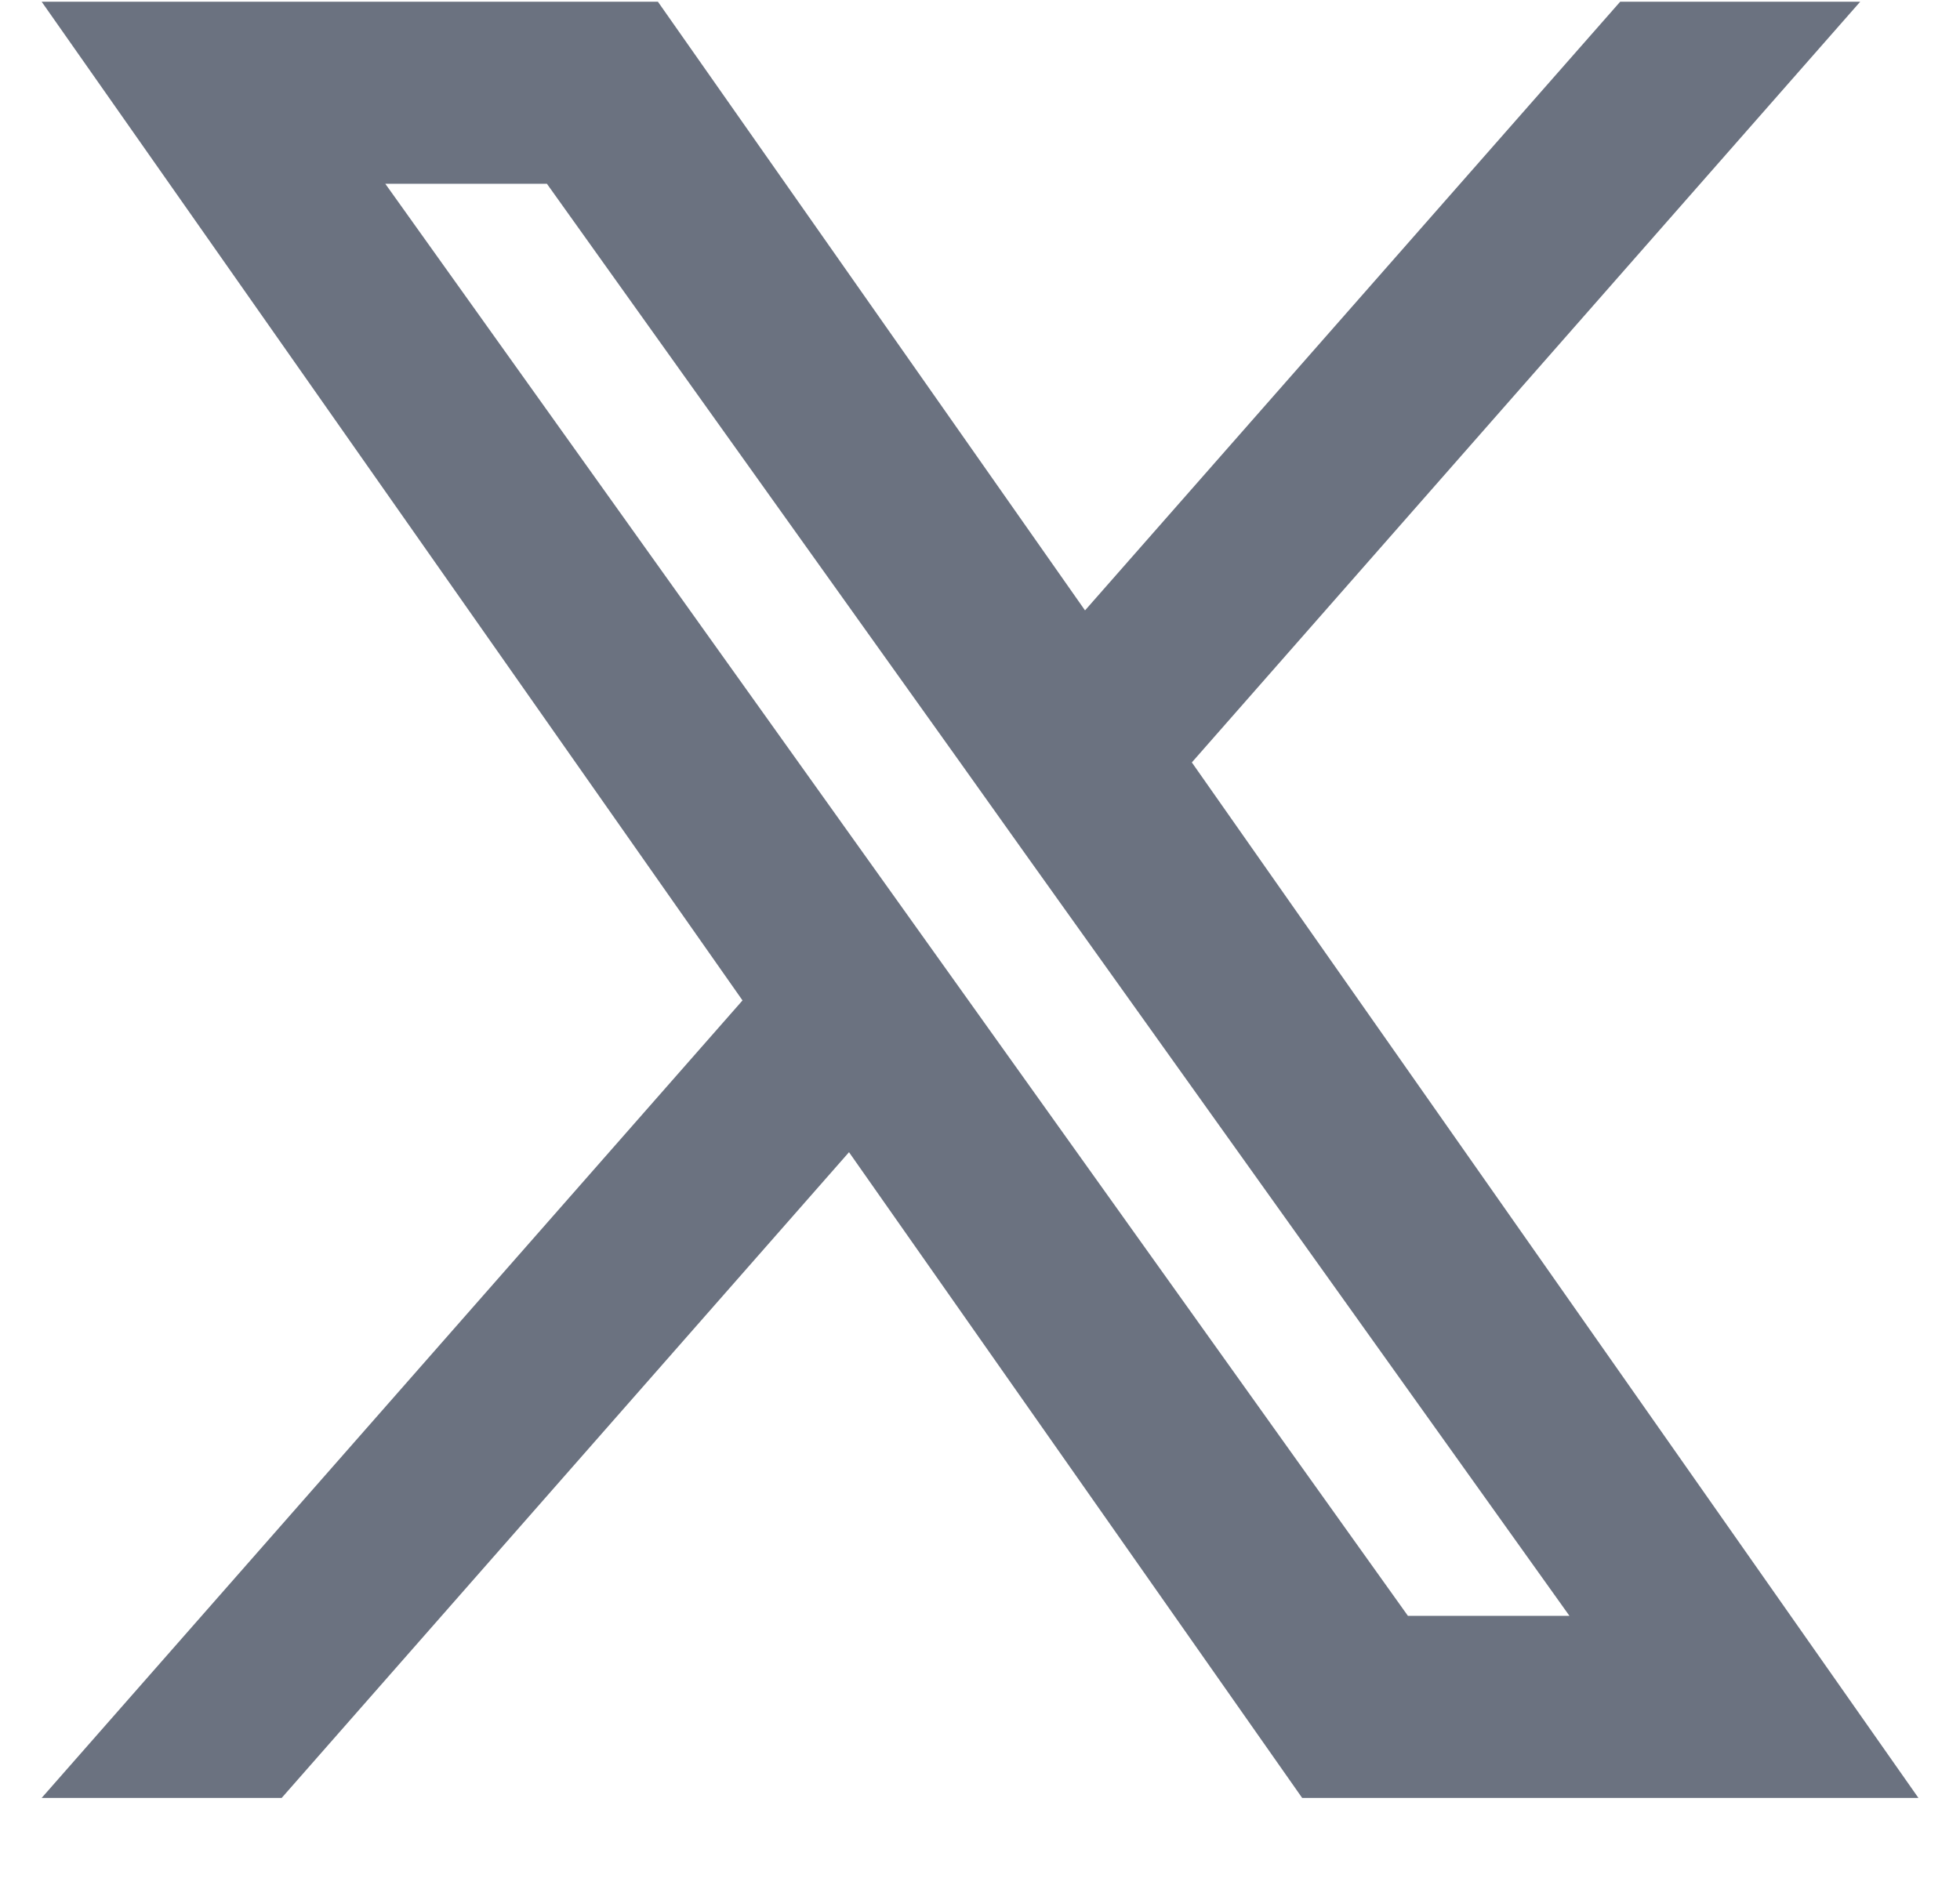
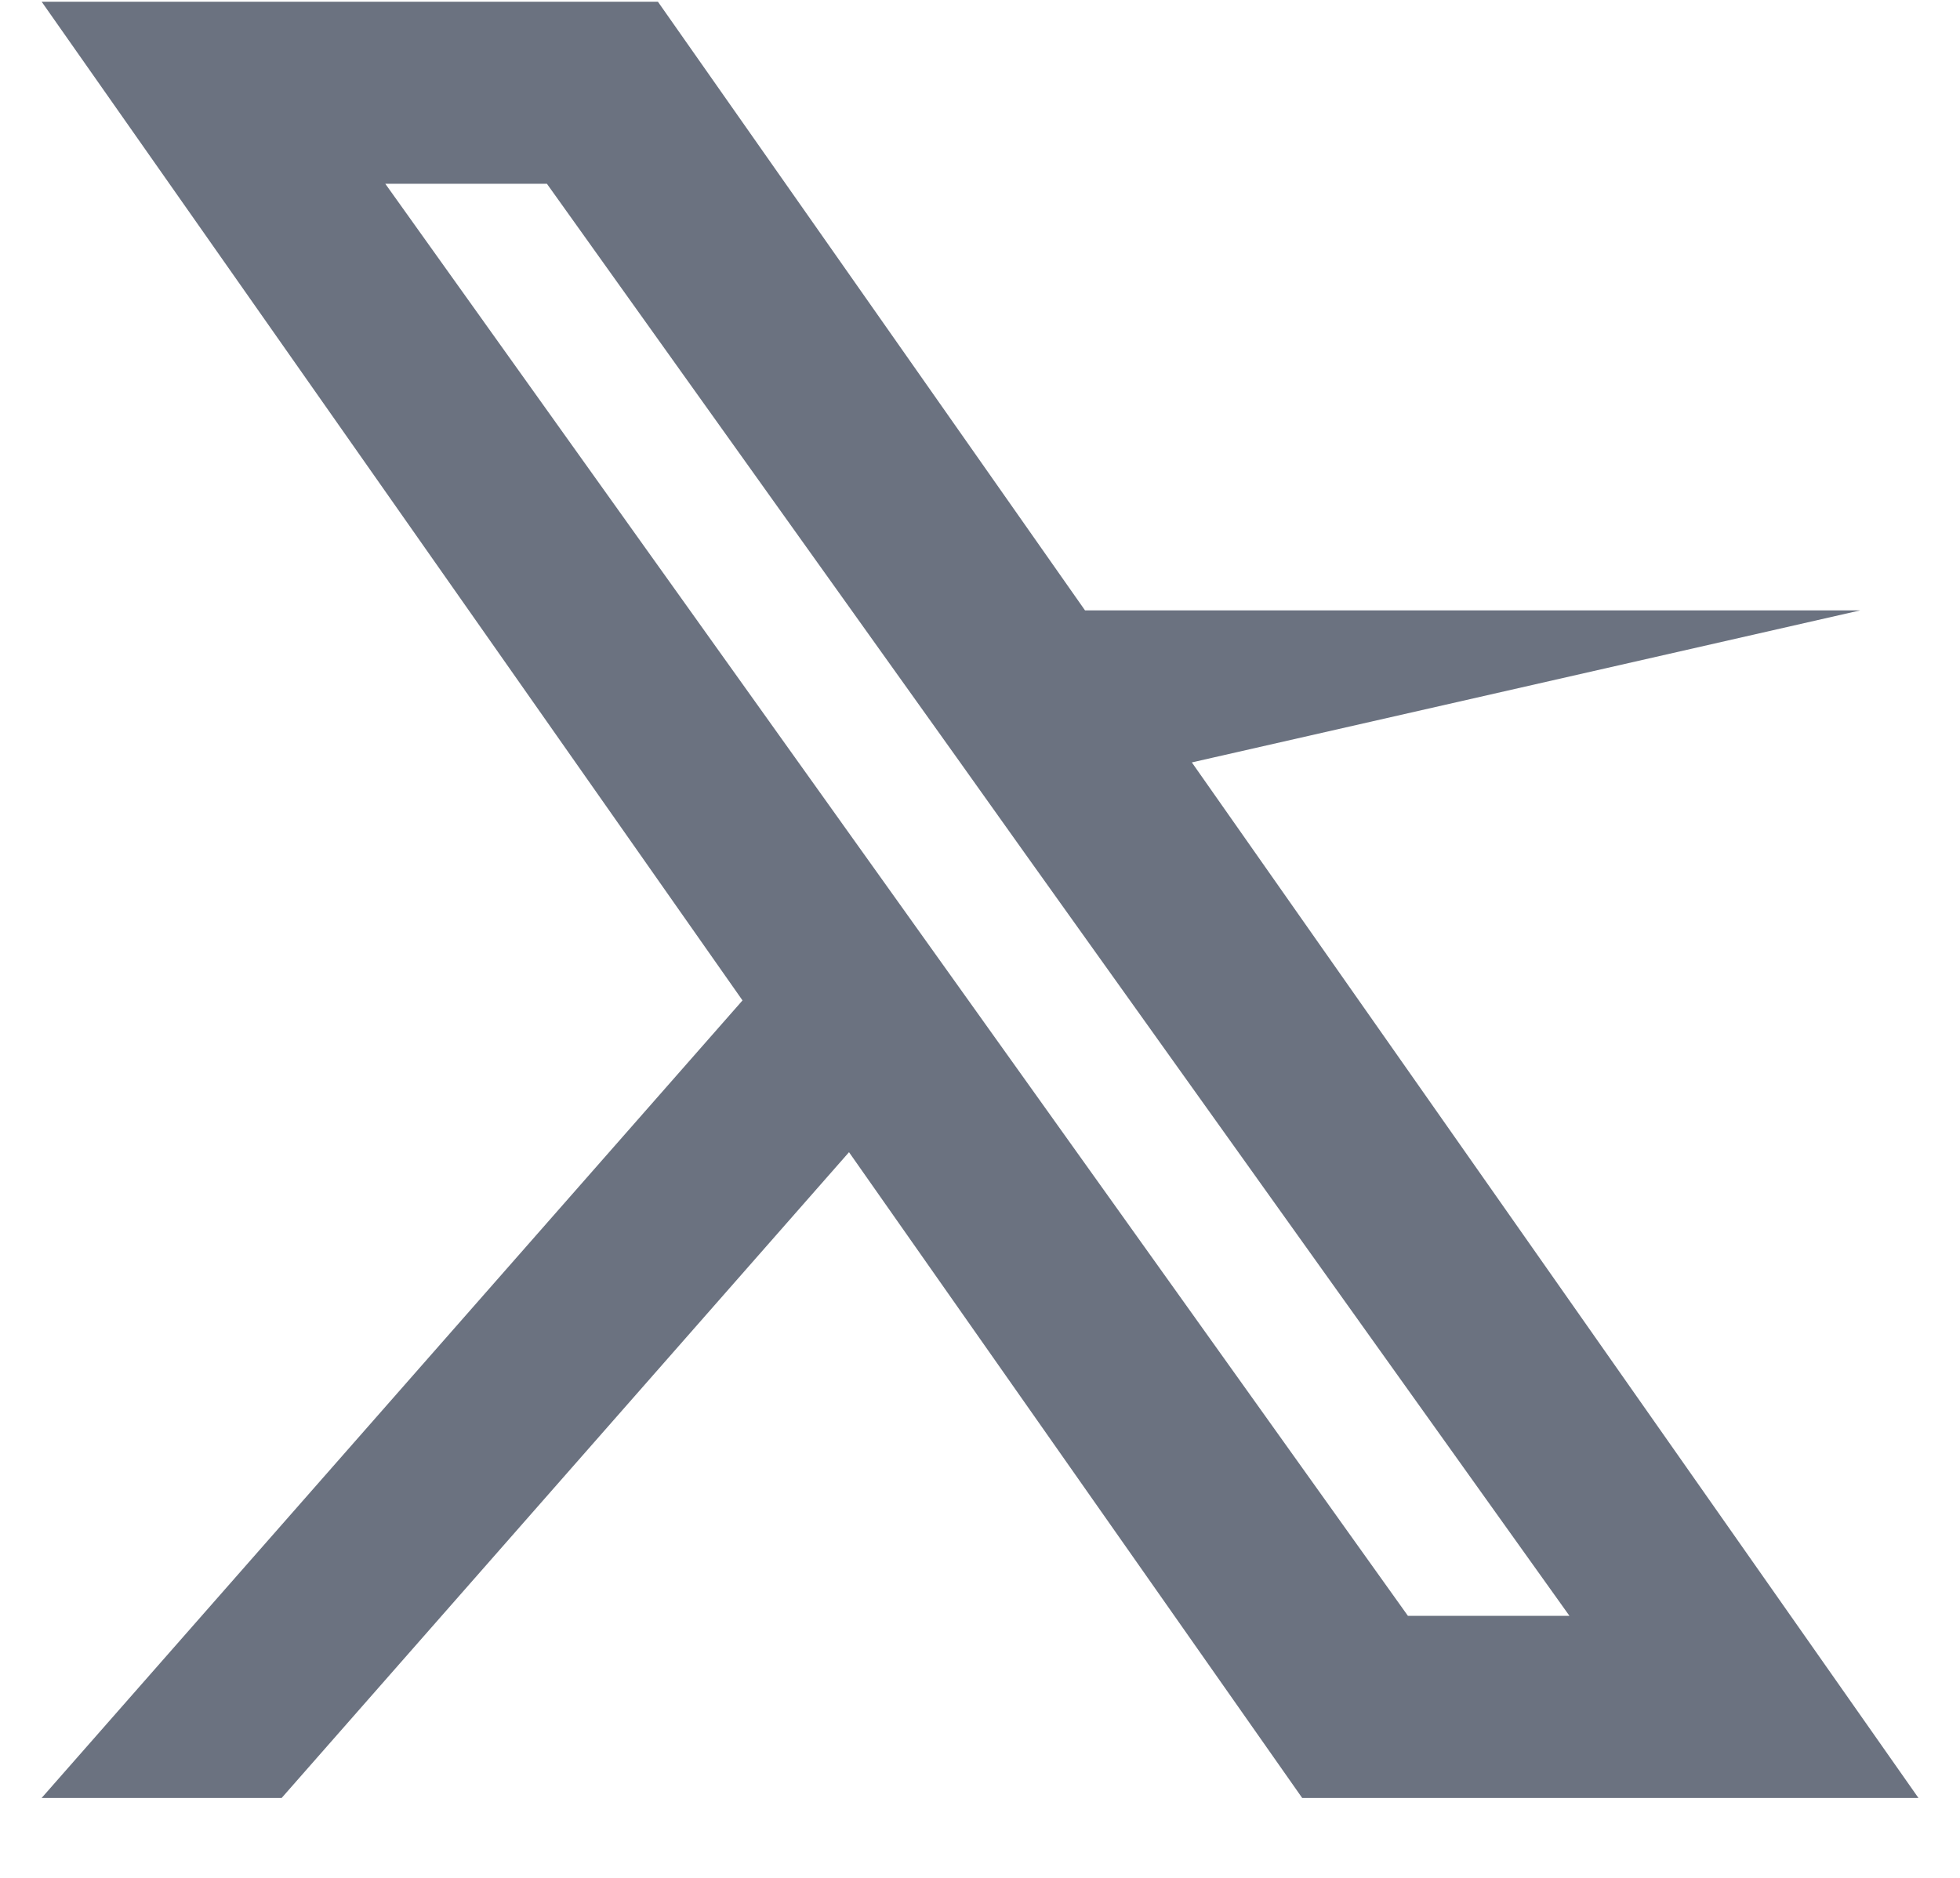
<svg xmlns="http://www.w3.org/2000/svg" width="24" height="23" viewBox="0 0 24 23" fill="none">
-   <path fill-rule="evenodd" clip-rule="evenodd" d="M15.945 22.021L10.396 14.112L3.449 22.021H0.51L9.092 12.253L0.51 0.021H8.056L13.286 7.476L19.839 0.021H22.778L14.594 9.338L23.491 22.021H15.945ZM19.218 19.791H17.24L4.718 2.251H6.697L11.712 9.275L12.579 10.493L19.218 19.791Z" fill="#6B7280" />
+   <path fill-rule="evenodd" clip-rule="evenodd" d="M15.945 22.021L10.396 14.112L3.449 22.021H0.51L9.092 12.253L0.51 0.021H8.056L13.286 7.476H22.778L14.594 9.338L23.491 22.021H15.945ZM19.218 19.791H17.24L4.718 2.251H6.697L11.712 9.275L12.579 10.493L19.218 19.791Z" fill="#6B7280" />
</svg>